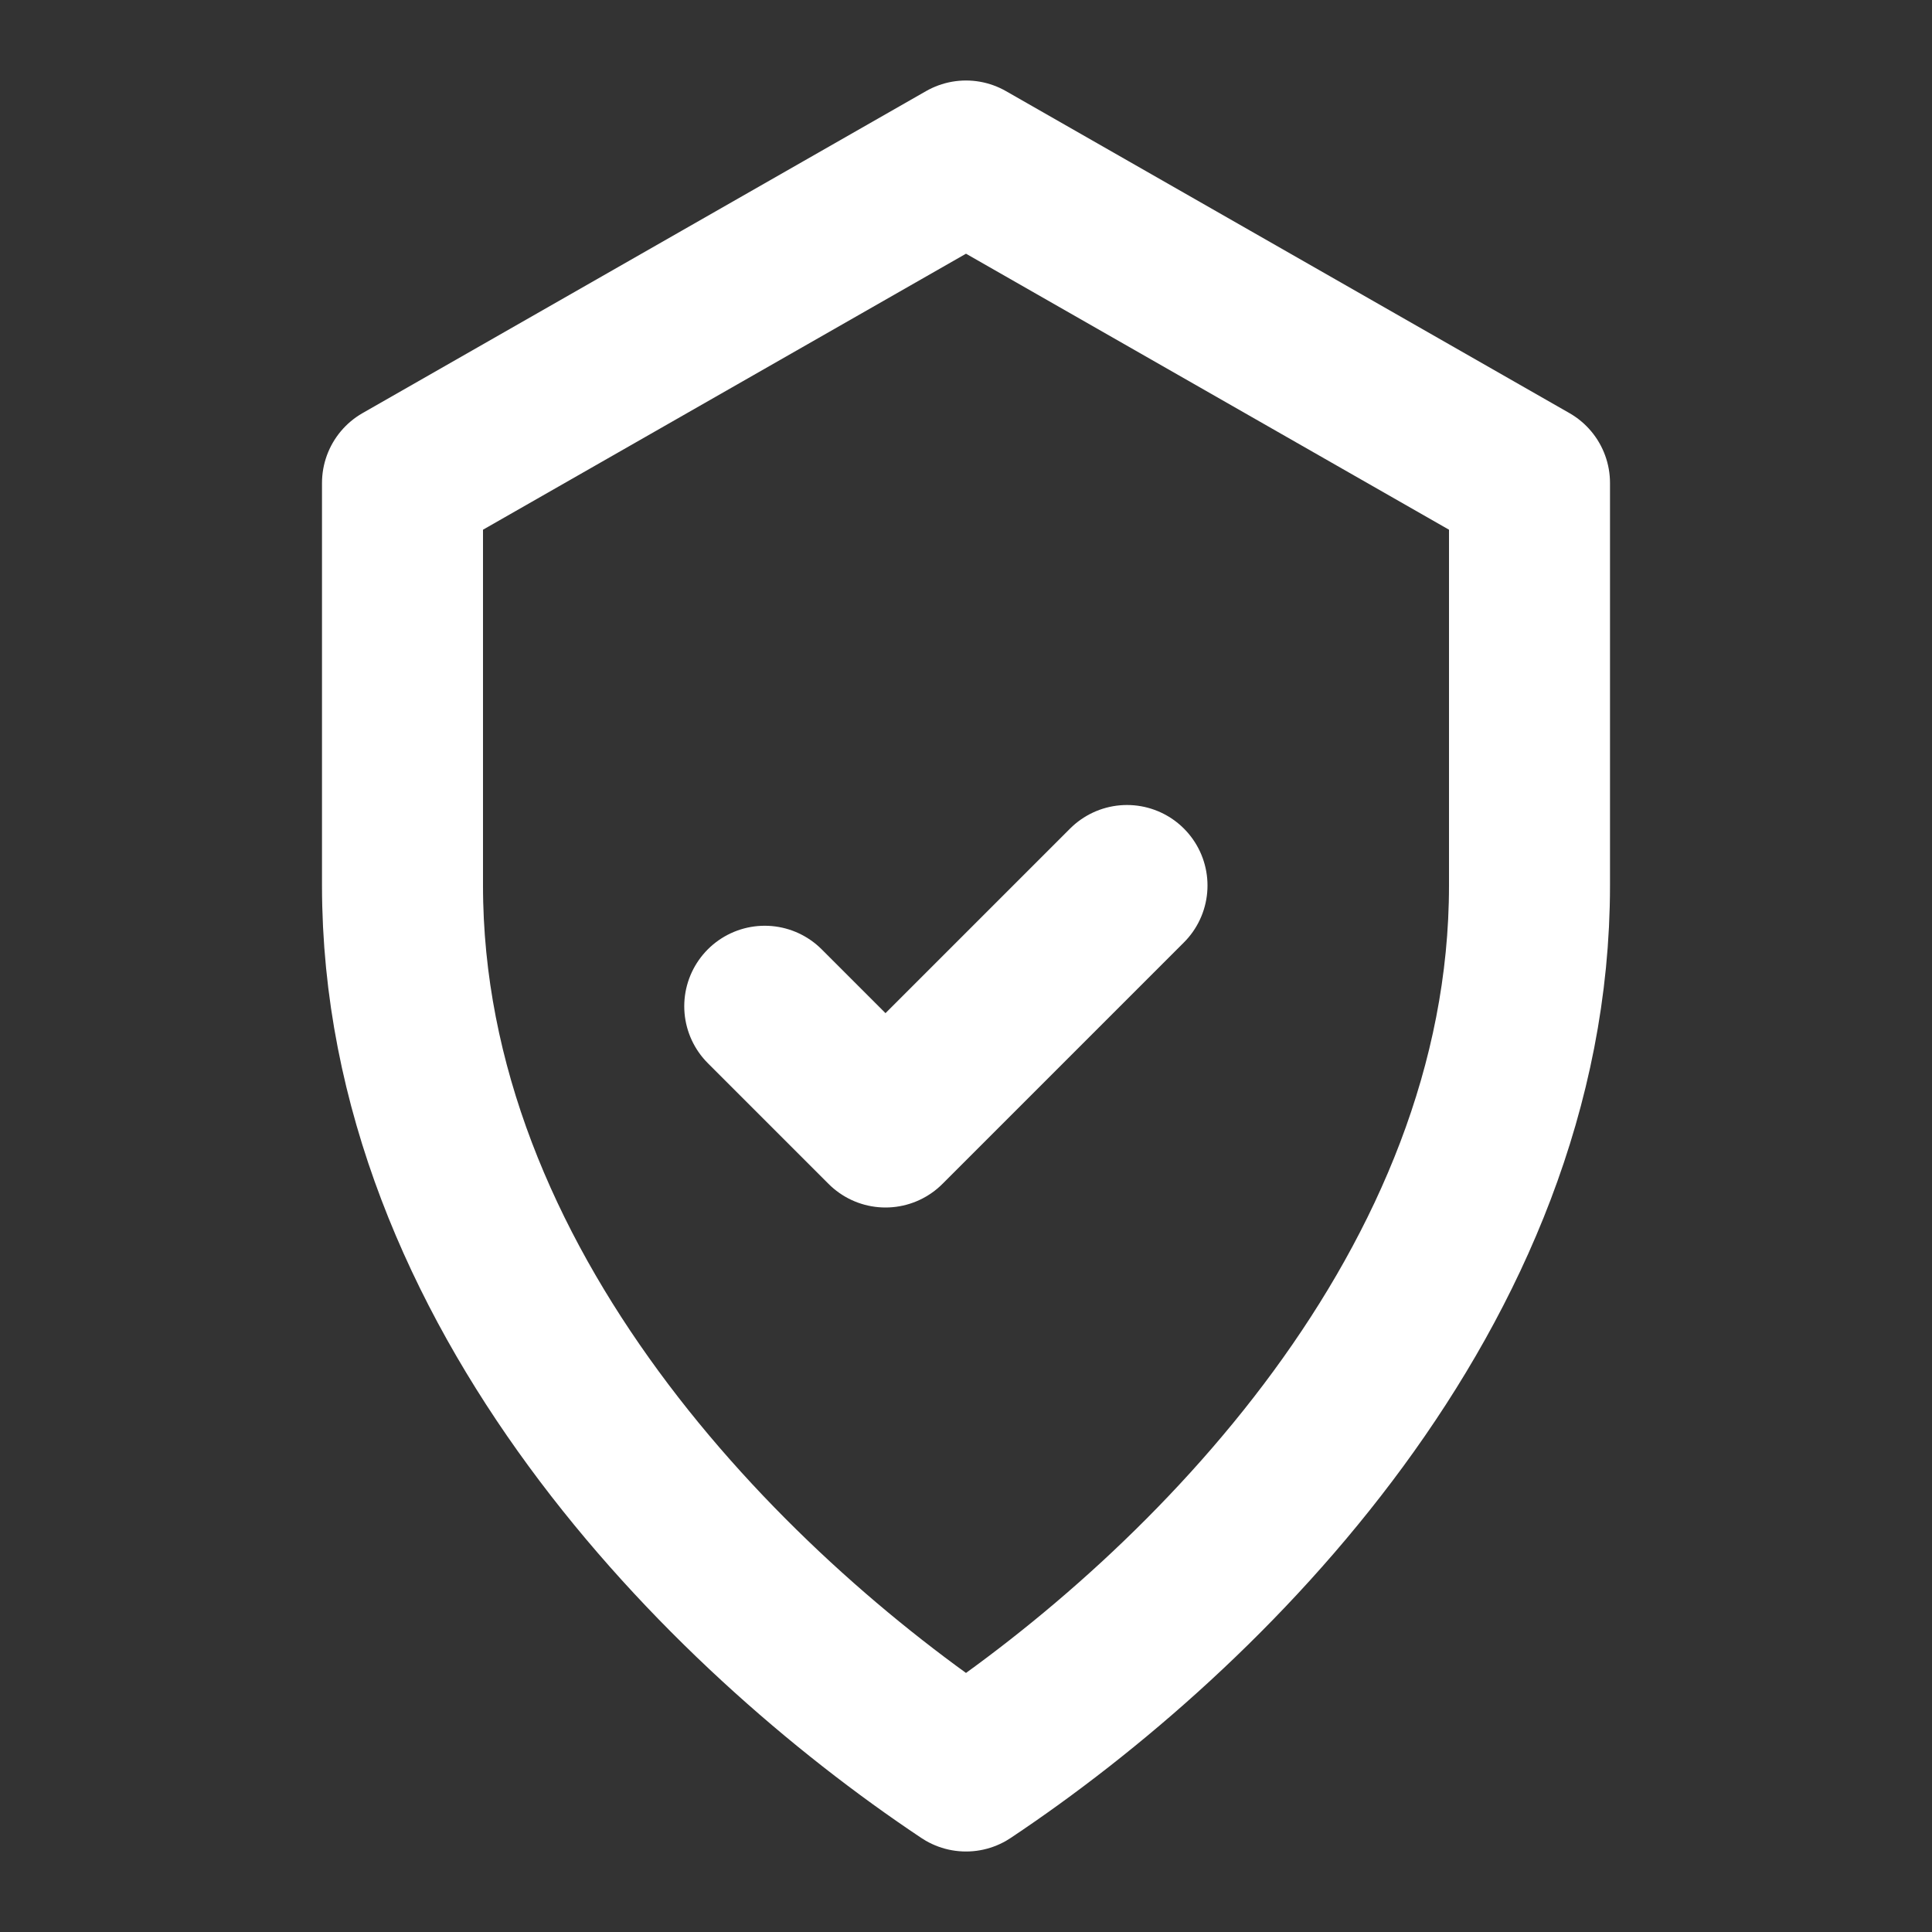
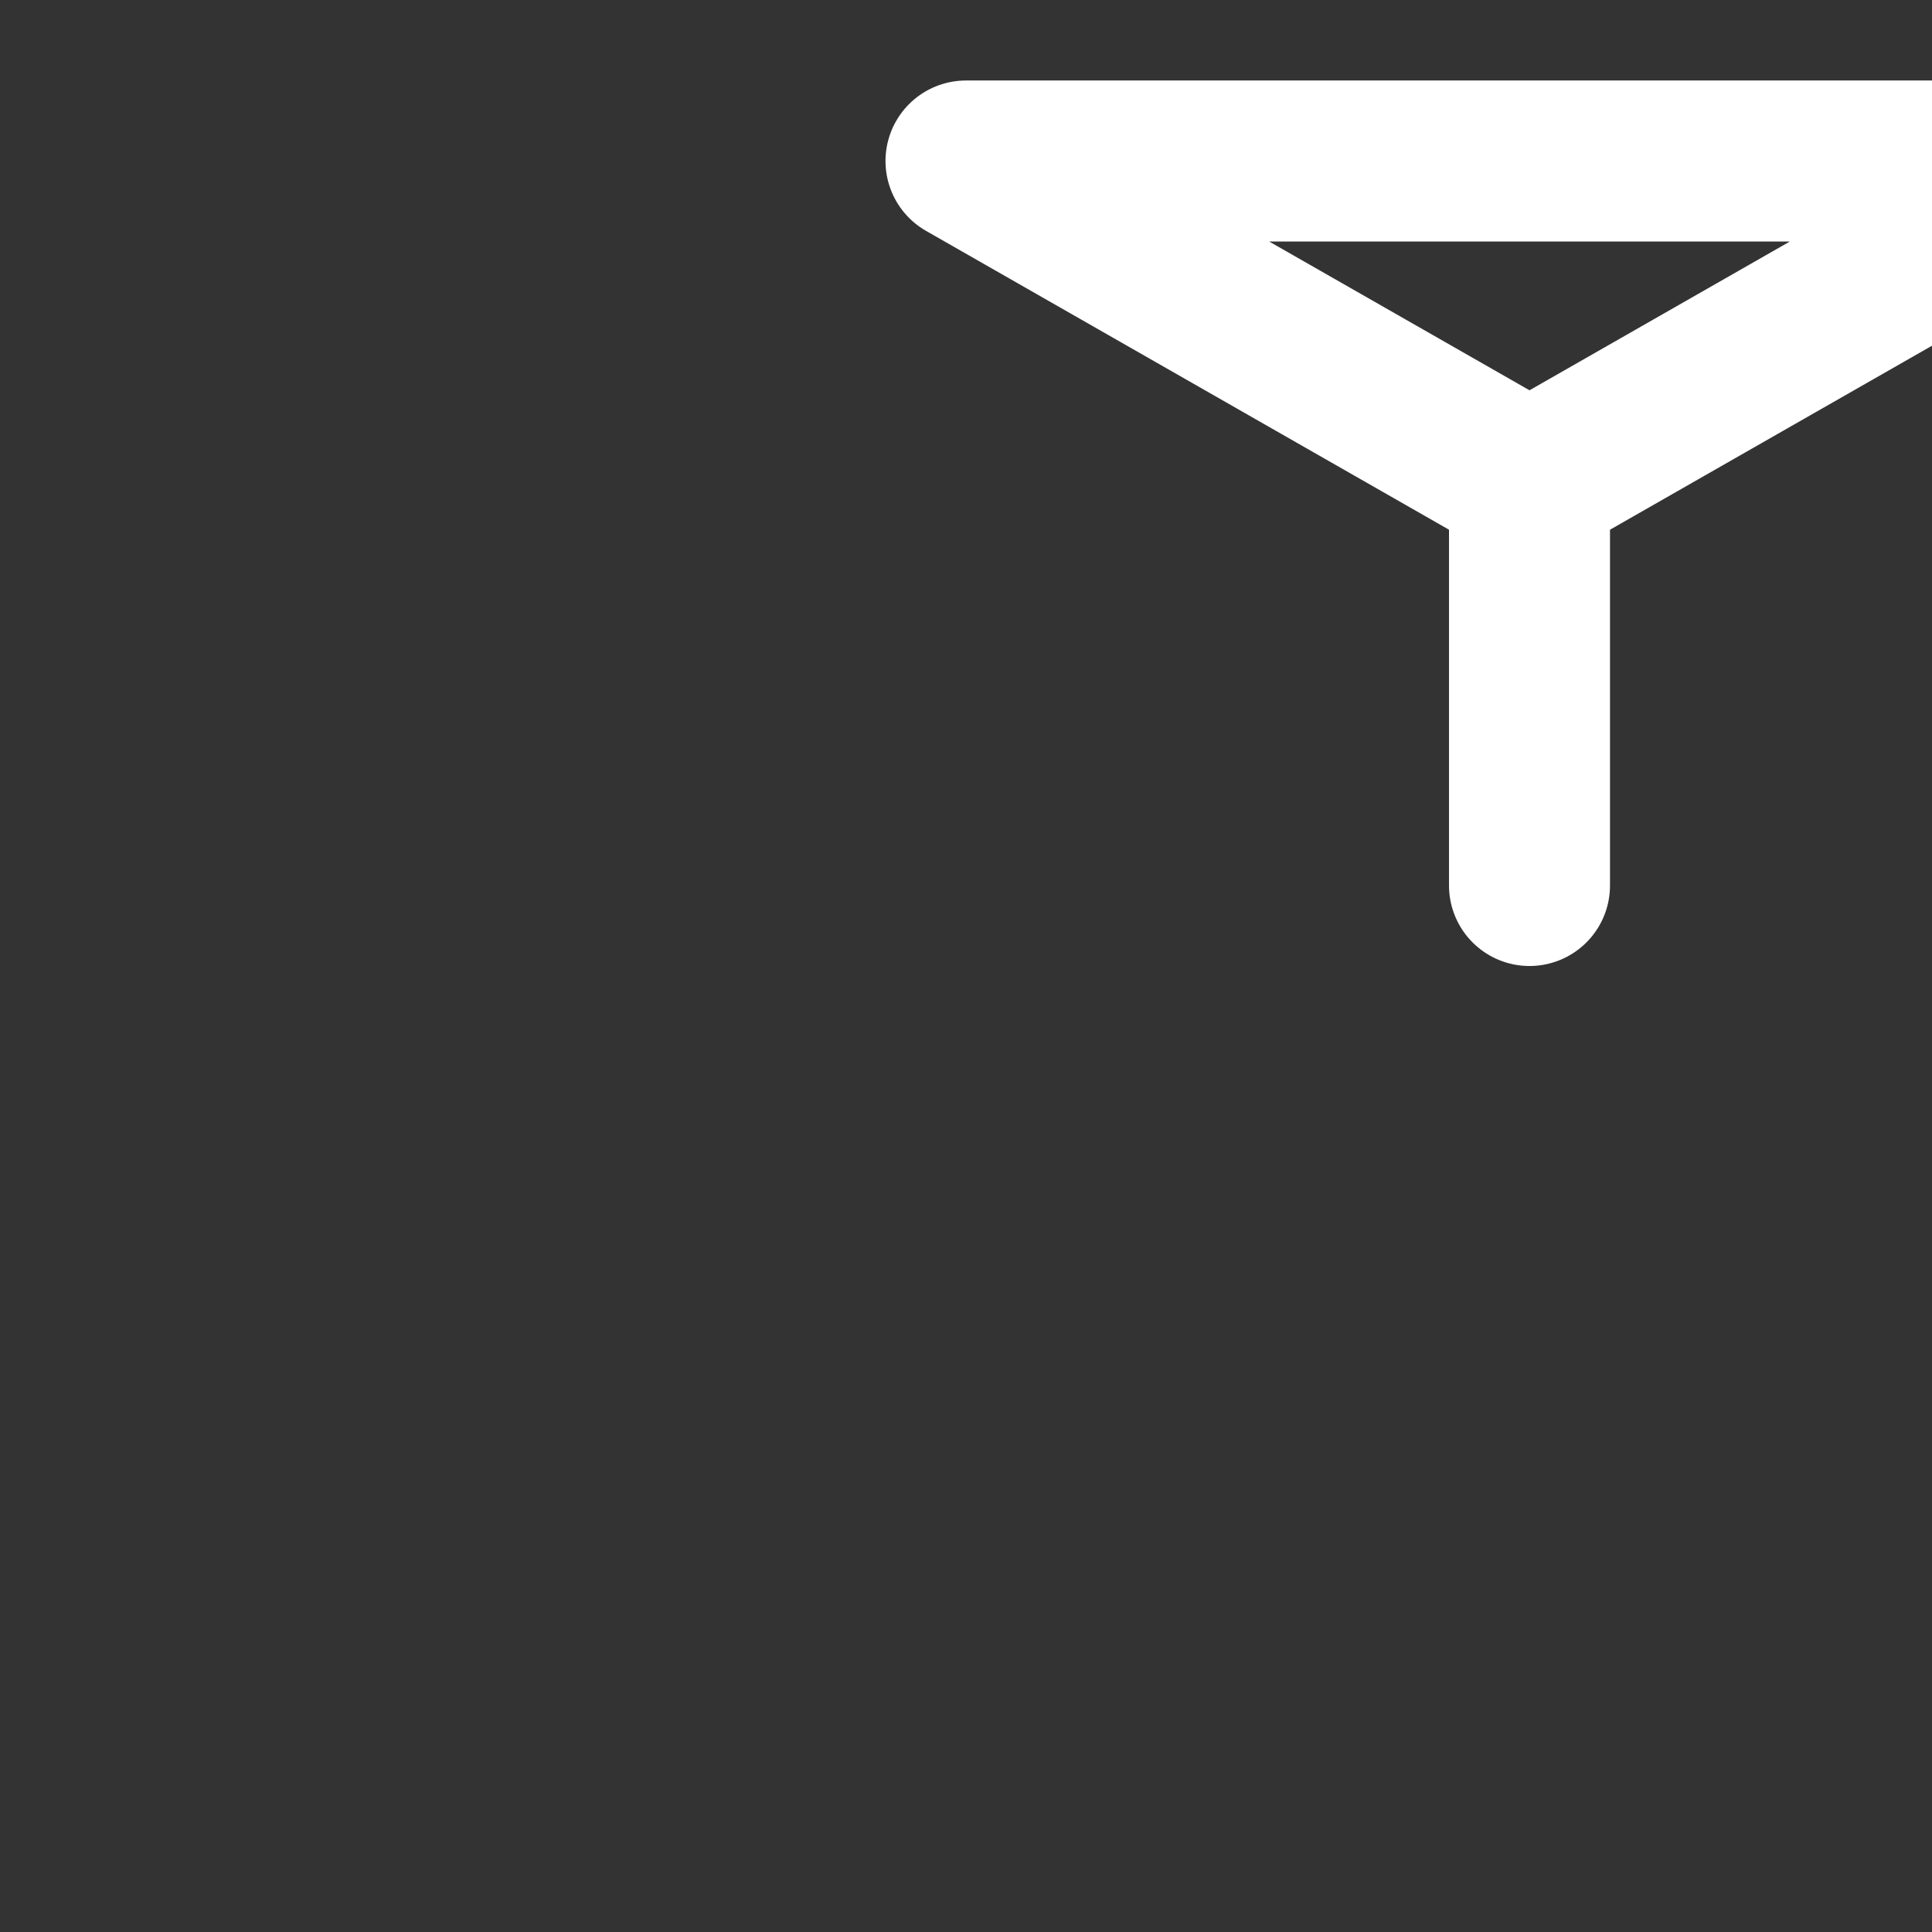
<svg xmlns="http://www.w3.org/2000/svg" width="30" height="30" viewBox="0 0 24 24" fill="none" stroke="white" stroke-width="2" stroke-linecap="round" stroke-linejoin="round">
  <rect x="0" y="0" width="24" height="24" fill="#333333" stroke="none" />
-   <path d="M12 2l7 4v5c0 5-4 9-7 11-3-2-7-6-7-11V6l7-4z" />
-   <path d="M9.5 12.5l1.5 1.5 3-3" />
+   <path d="M12 2l7 4v5V6l7-4z" />
</svg>